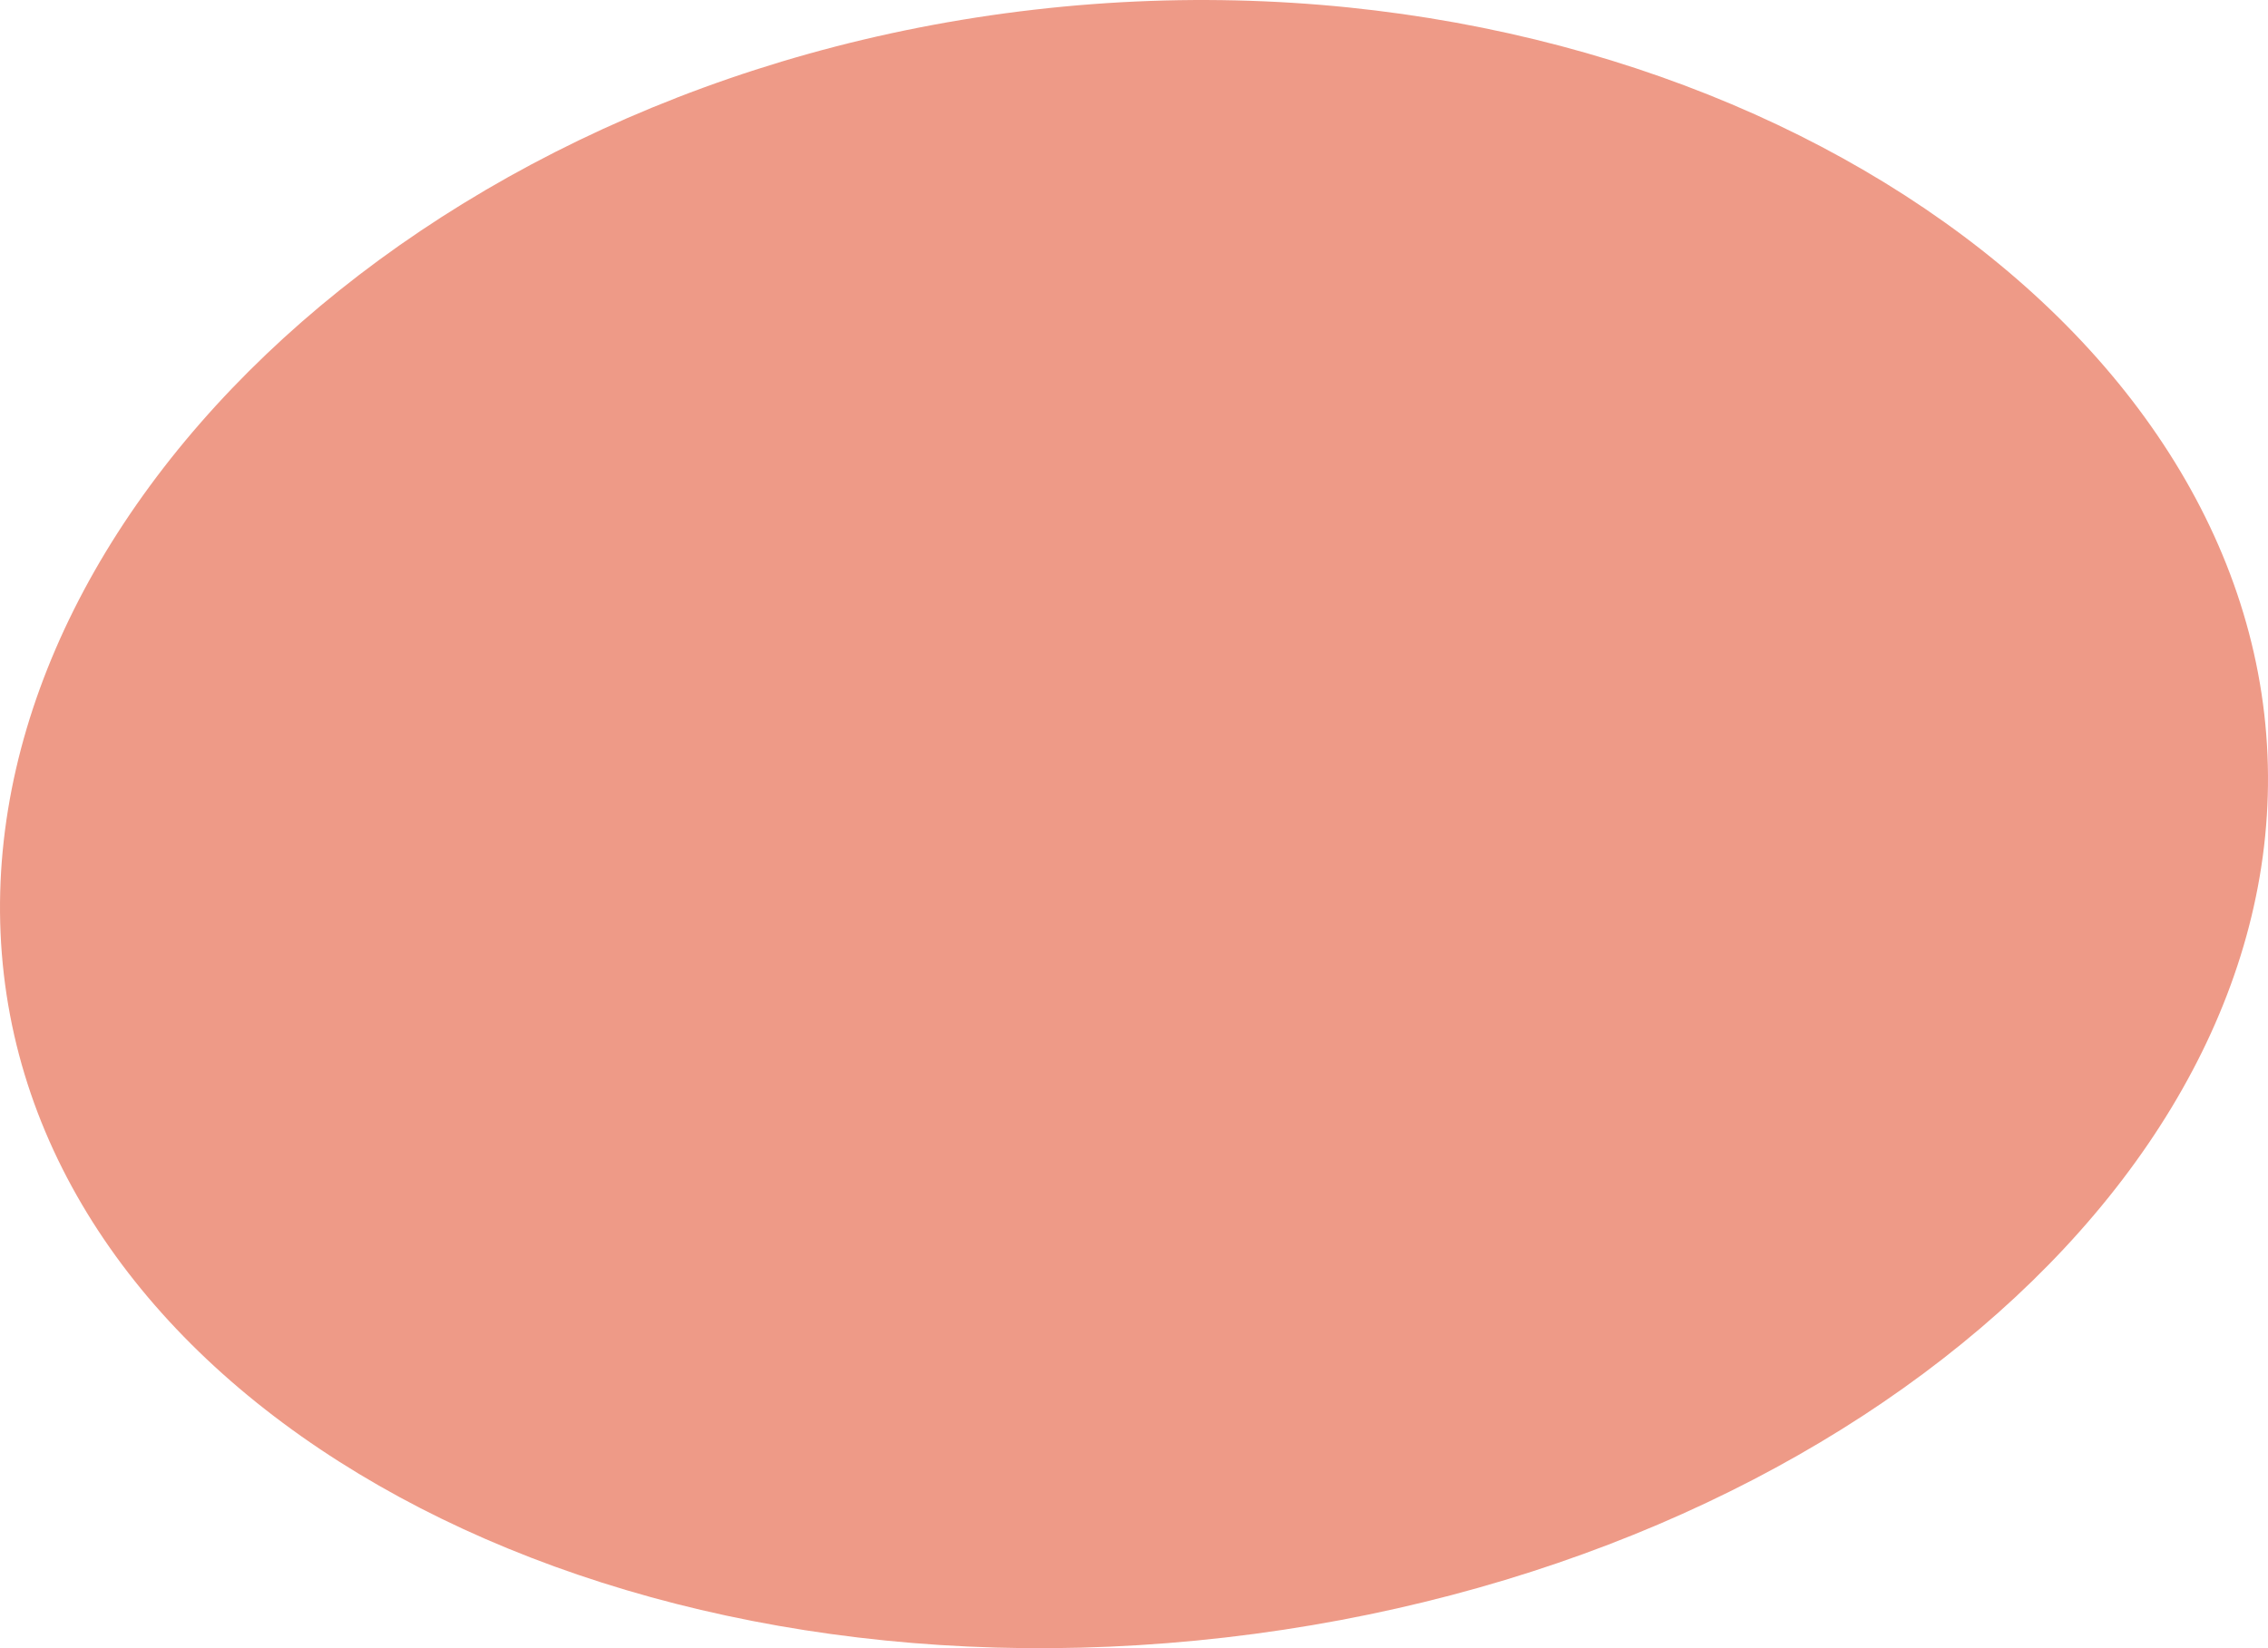
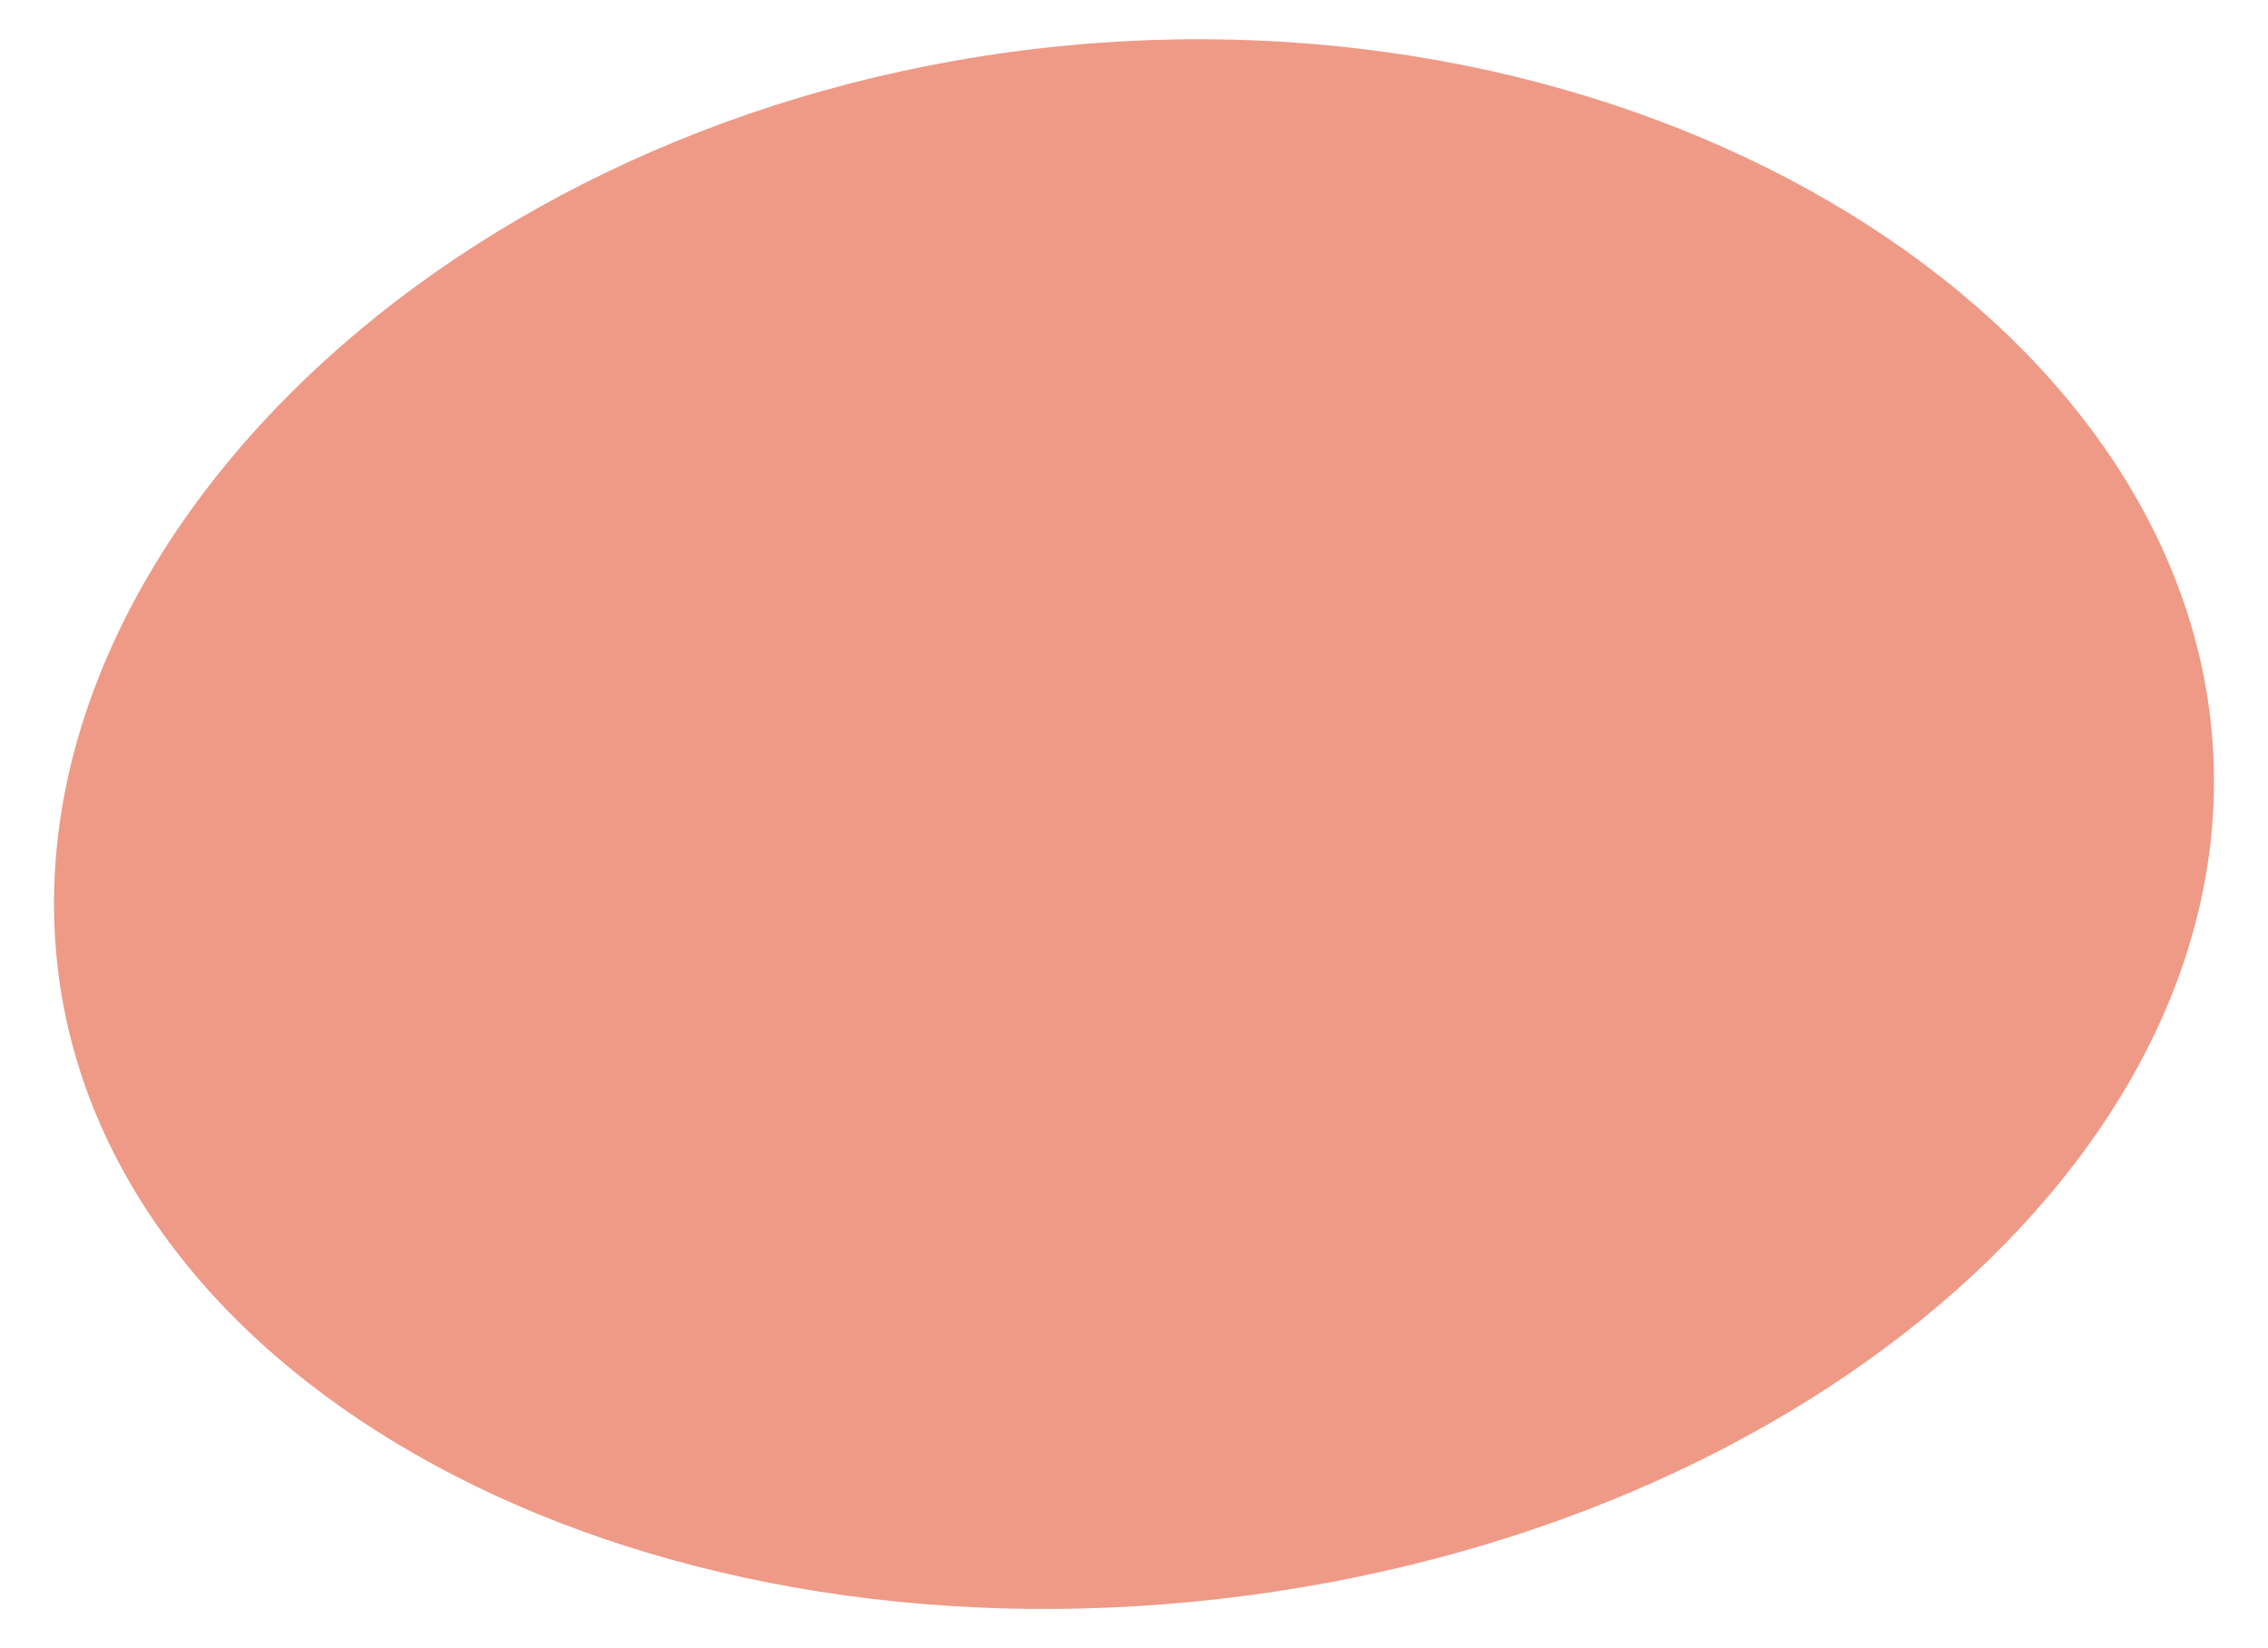
<svg xmlns="http://www.w3.org/2000/svg" version="1.1" id="レイヤー_1" x="0" y="0" width="194.394" height="141.303" viewBox="0 0 194.394 141.303" xml:space="preserve">
  <style>.st0{fill:#ee9a87}</style>
  <path class="st0" d="M189.46 61.654c-4.12-35.78-49.457-63.367-100.411-57.5S.819 47.121 4.939 82.901s48.767 60.03 99.72 54.163c50.954-5.867 88.92-39.63 84.8-75.41z" />
-   <path class="st0" d="M194.073 61.204C189.747 23.635 142.143-5.33 88.642.83S-4 45.944.327 83.514s51.204 63.03 104.706 56.87c53.501-6.16 93.366-41.61 89.04-79.18z" />
</svg>